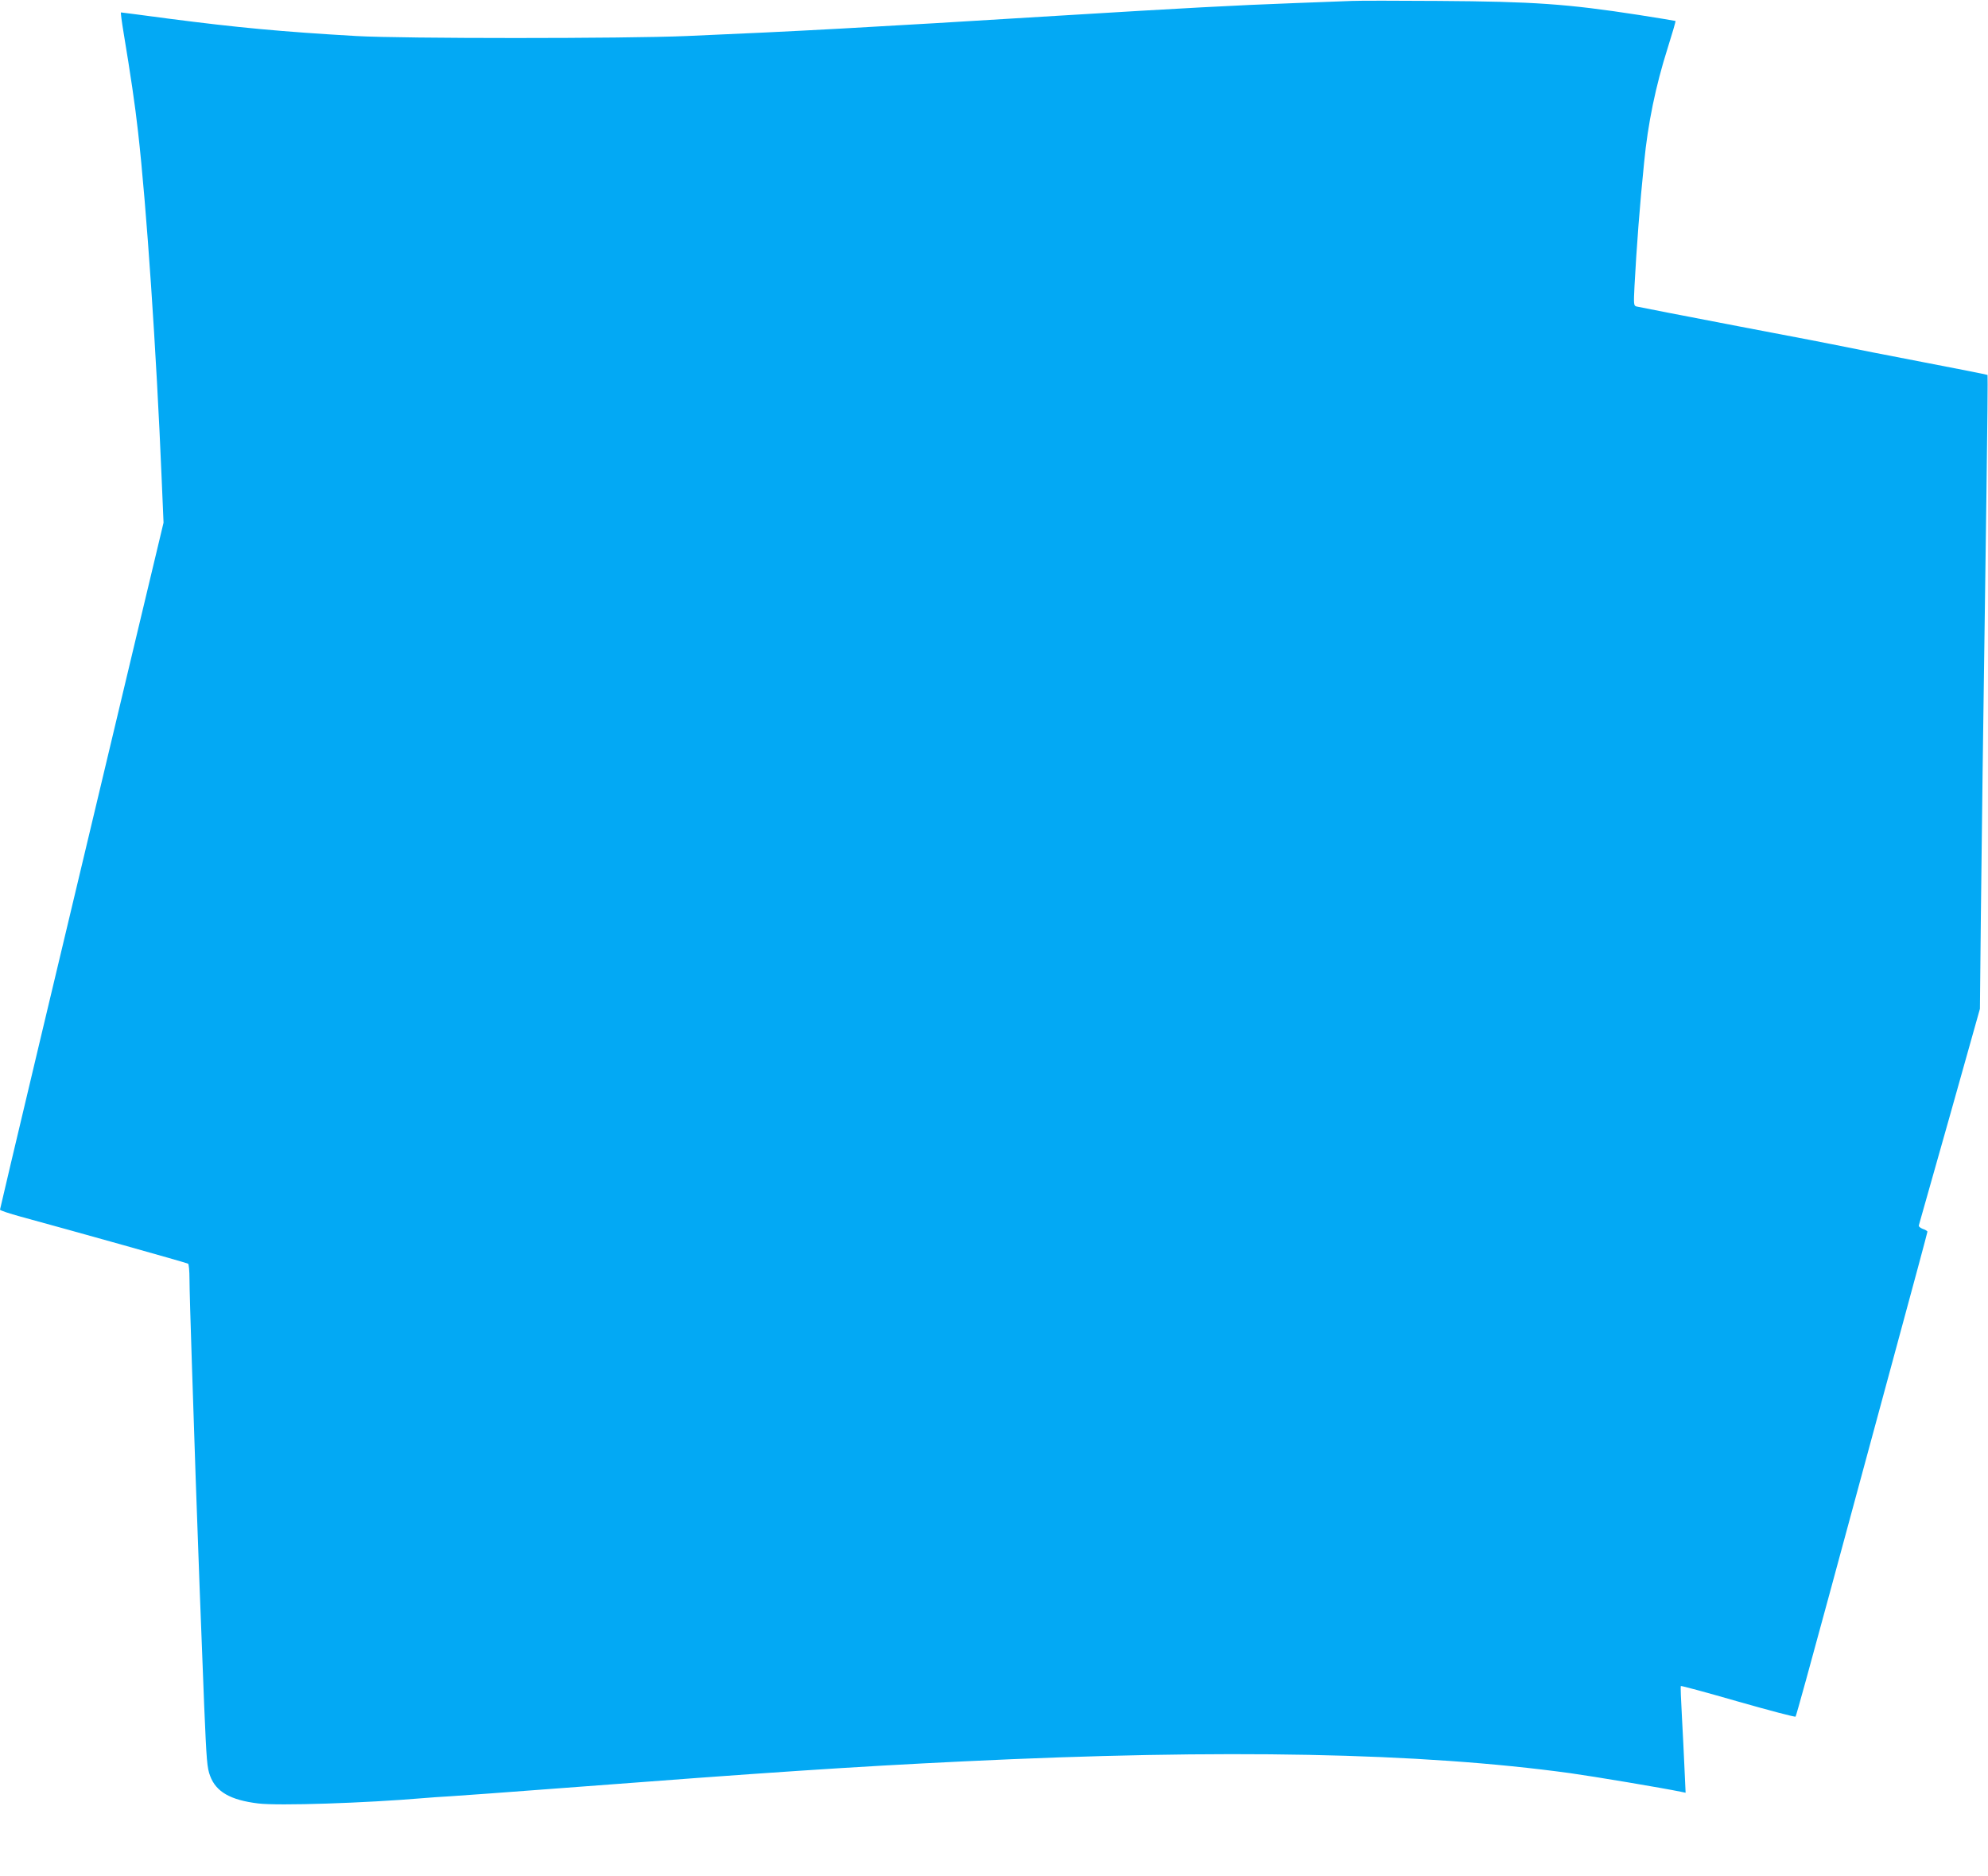
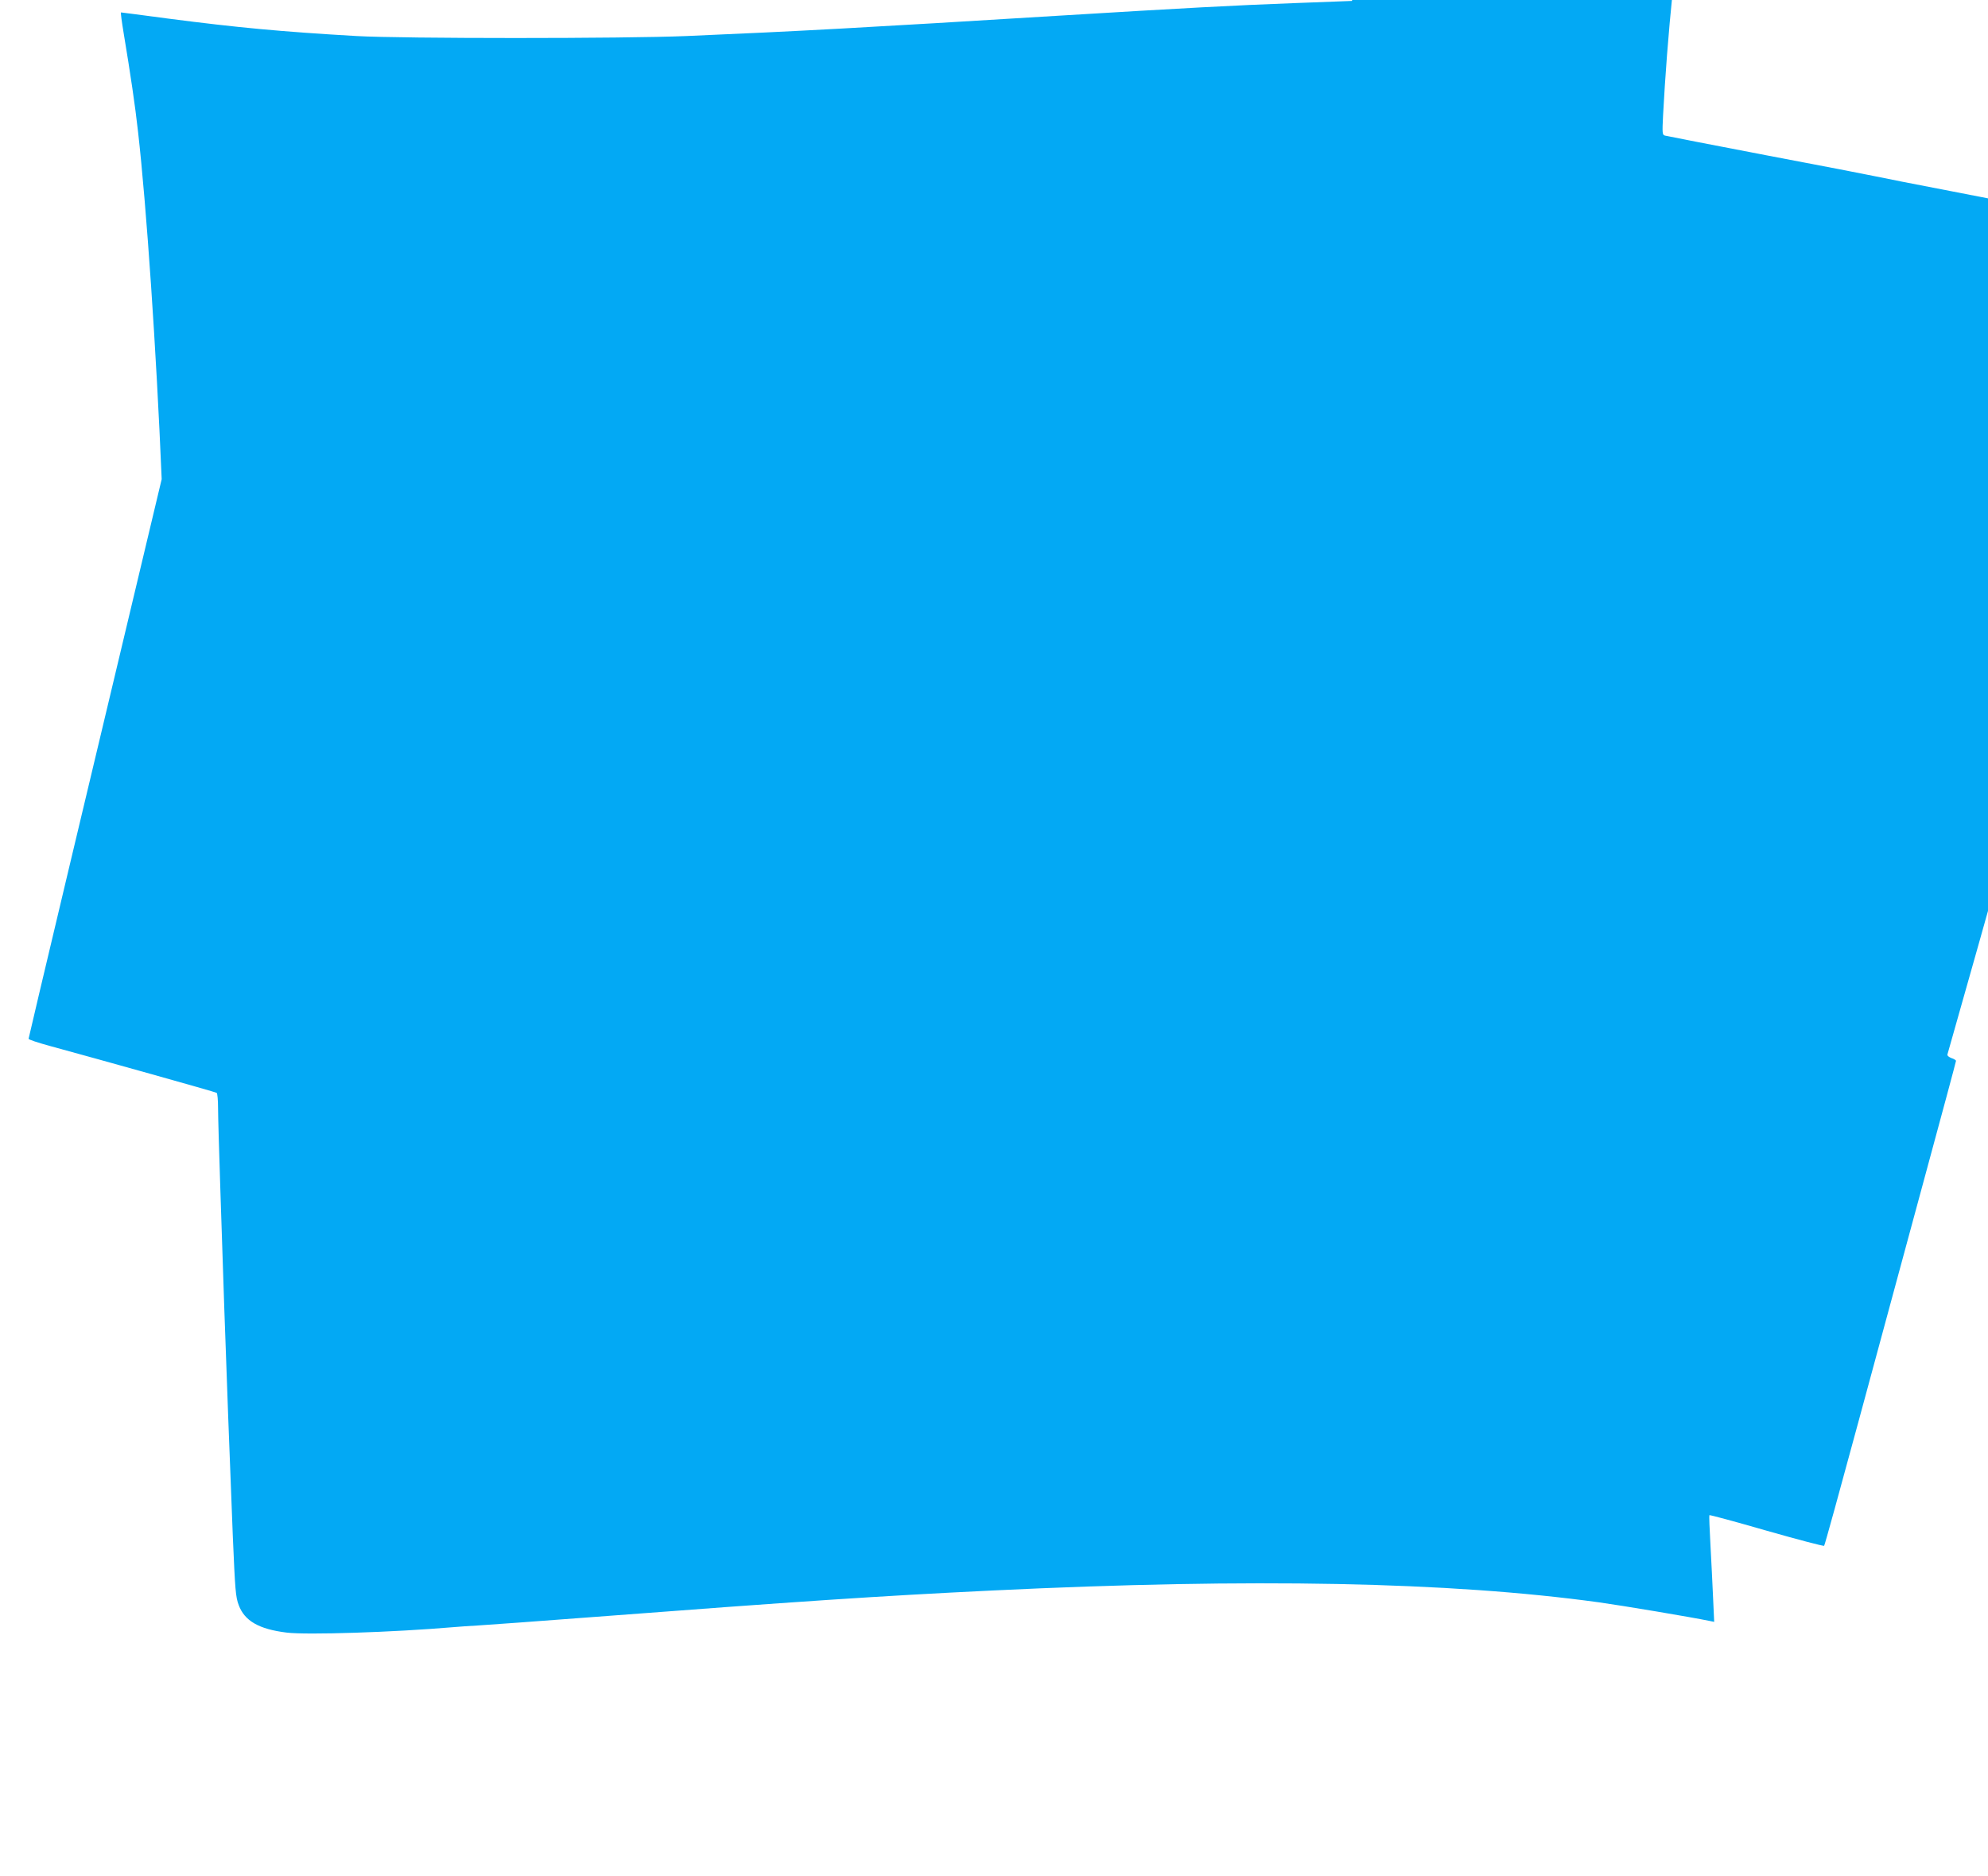
<svg xmlns="http://www.w3.org/2000/svg" version="1.0" width="1280pt" height="1208pt" viewBox="0 0 1280 1208" preserveAspectRatio="xMidYMid meet">
  <g transform="translate(0,1208) scale(0.1,-0.1)" fill="#03a9f4" stroke="none">
-     <path d="M8705 12074 c-44 -2 -210 -8 -370 -14 -381 -14 -713 -32 -1500 -80 -1289 -79 -1690 -101 -2415 -132 -397 -17 -1828 -17 -2125 0 -484 28 -762 54 -1210 112 -165 22 -302 40 -306 40 -3 0 5 -60 17 -132 44 -265 74 -466 93 -638 54 -474 118 -1413 152 -2235 l12 -280 -196 -820 c-449 -1881 -857 -3595 -857 -3603 0 -5 60 -25 133 -45 330 -90 1070 -297 1078 -303 5 -3 9 -47 9 -98 0 -52 7 -291 15 -532 8 -242 19 -581 25 -754 14 -401 35 -978 55 -1470 15 -349 18 -391 38 -444 38 -102 130 -155 309 -177 129 -16 687 2 1073 35 33 3 105 8 160 11 55 3 393 28 750 55 1300 99 1835 135 2560 170 1674 81 2944 56 3905 -76 151 -21 593 -95 714 -120 l29 -6 -7 153 c-4 85 -11 239 -17 342 -6 104 -9 190 -7 192 2 3 168 -42 369 -100 200 -57 367 -101 370 -97 4 4 102 360 219 792 117 432 307 1131 421 1553 115 423 209 772 209 777 0 4 -13 13 -30 18 -17 7 -28 16 -25 24 2 7 92 324 199 703 l194 690 6 590 c6 563 12 1009 36 2724 6 419 9 765 7 767 -2 2 -193 40 -423 84 -230 44 -448 87 -484 95 -36 8 -351 69 -700 135 -349 67 -643 124 -654 127 -17 5 -18 13 -12 132 13 244 34 524 62 796 24 249 74 491 151 734 30 95 53 174 51 176 -2 1 -109 19 -238 39 -460 71 -676 86 -1290 90 -261 2 -511 2 -555 0z" />
+     <path d="M8705 12074 c-44 -2 -210 -8 -370 -14 -381 -14 -713 -32 -1500 -80 -1289 -79 -1690 -101 -2415 -132 -397 -17 -1828 -17 -2125 0 -484 28 -762 54 -1210 112 -165 22 -302 40 -306 40 -3 0 5 -60 17 -132 44 -265 74 -466 93 -638 54 -474 118 -1413 152 -2235 c-449 -1881 -857 -3595 -857 -3603 0 -5 60 -25 133 -45 330 -90 1070 -297 1078 -303 5 -3 9 -47 9 -98 0 -52 7 -291 15 -532 8 -242 19 -581 25 -754 14 -401 35 -978 55 -1470 15 -349 18 -391 38 -444 38 -102 130 -155 309 -177 129 -16 687 2 1073 35 33 3 105 8 160 11 55 3 393 28 750 55 1300 99 1835 135 2560 170 1674 81 2944 56 3905 -76 151 -21 593 -95 714 -120 l29 -6 -7 153 c-4 85 -11 239 -17 342 -6 104 -9 190 -7 192 2 3 168 -42 369 -100 200 -57 367 -101 370 -97 4 4 102 360 219 792 117 432 307 1131 421 1553 115 423 209 772 209 777 0 4 -13 13 -30 18 -17 7 -28 16 -25 24 2 7 92 324 199 703 l194 690 6 590 c6 563 12 1009 36 2724 6 419 9 765 7 767 -2 2 -193 40 -423 84 -230 44 -448 87 -484 95 -36 8 -351 69 -700 135 -349 67 -643 124 -654 127 -17 5 -18 13 -12 132 13 244 34 524 62 796 24 249 74 491 151 734 30 95 53 174 51 176 -2 1 -109 19 -238 39 -460 71 -676 86 -1290 90 -261 2 -511 2 -555 0z" />
  </g>
</svg>